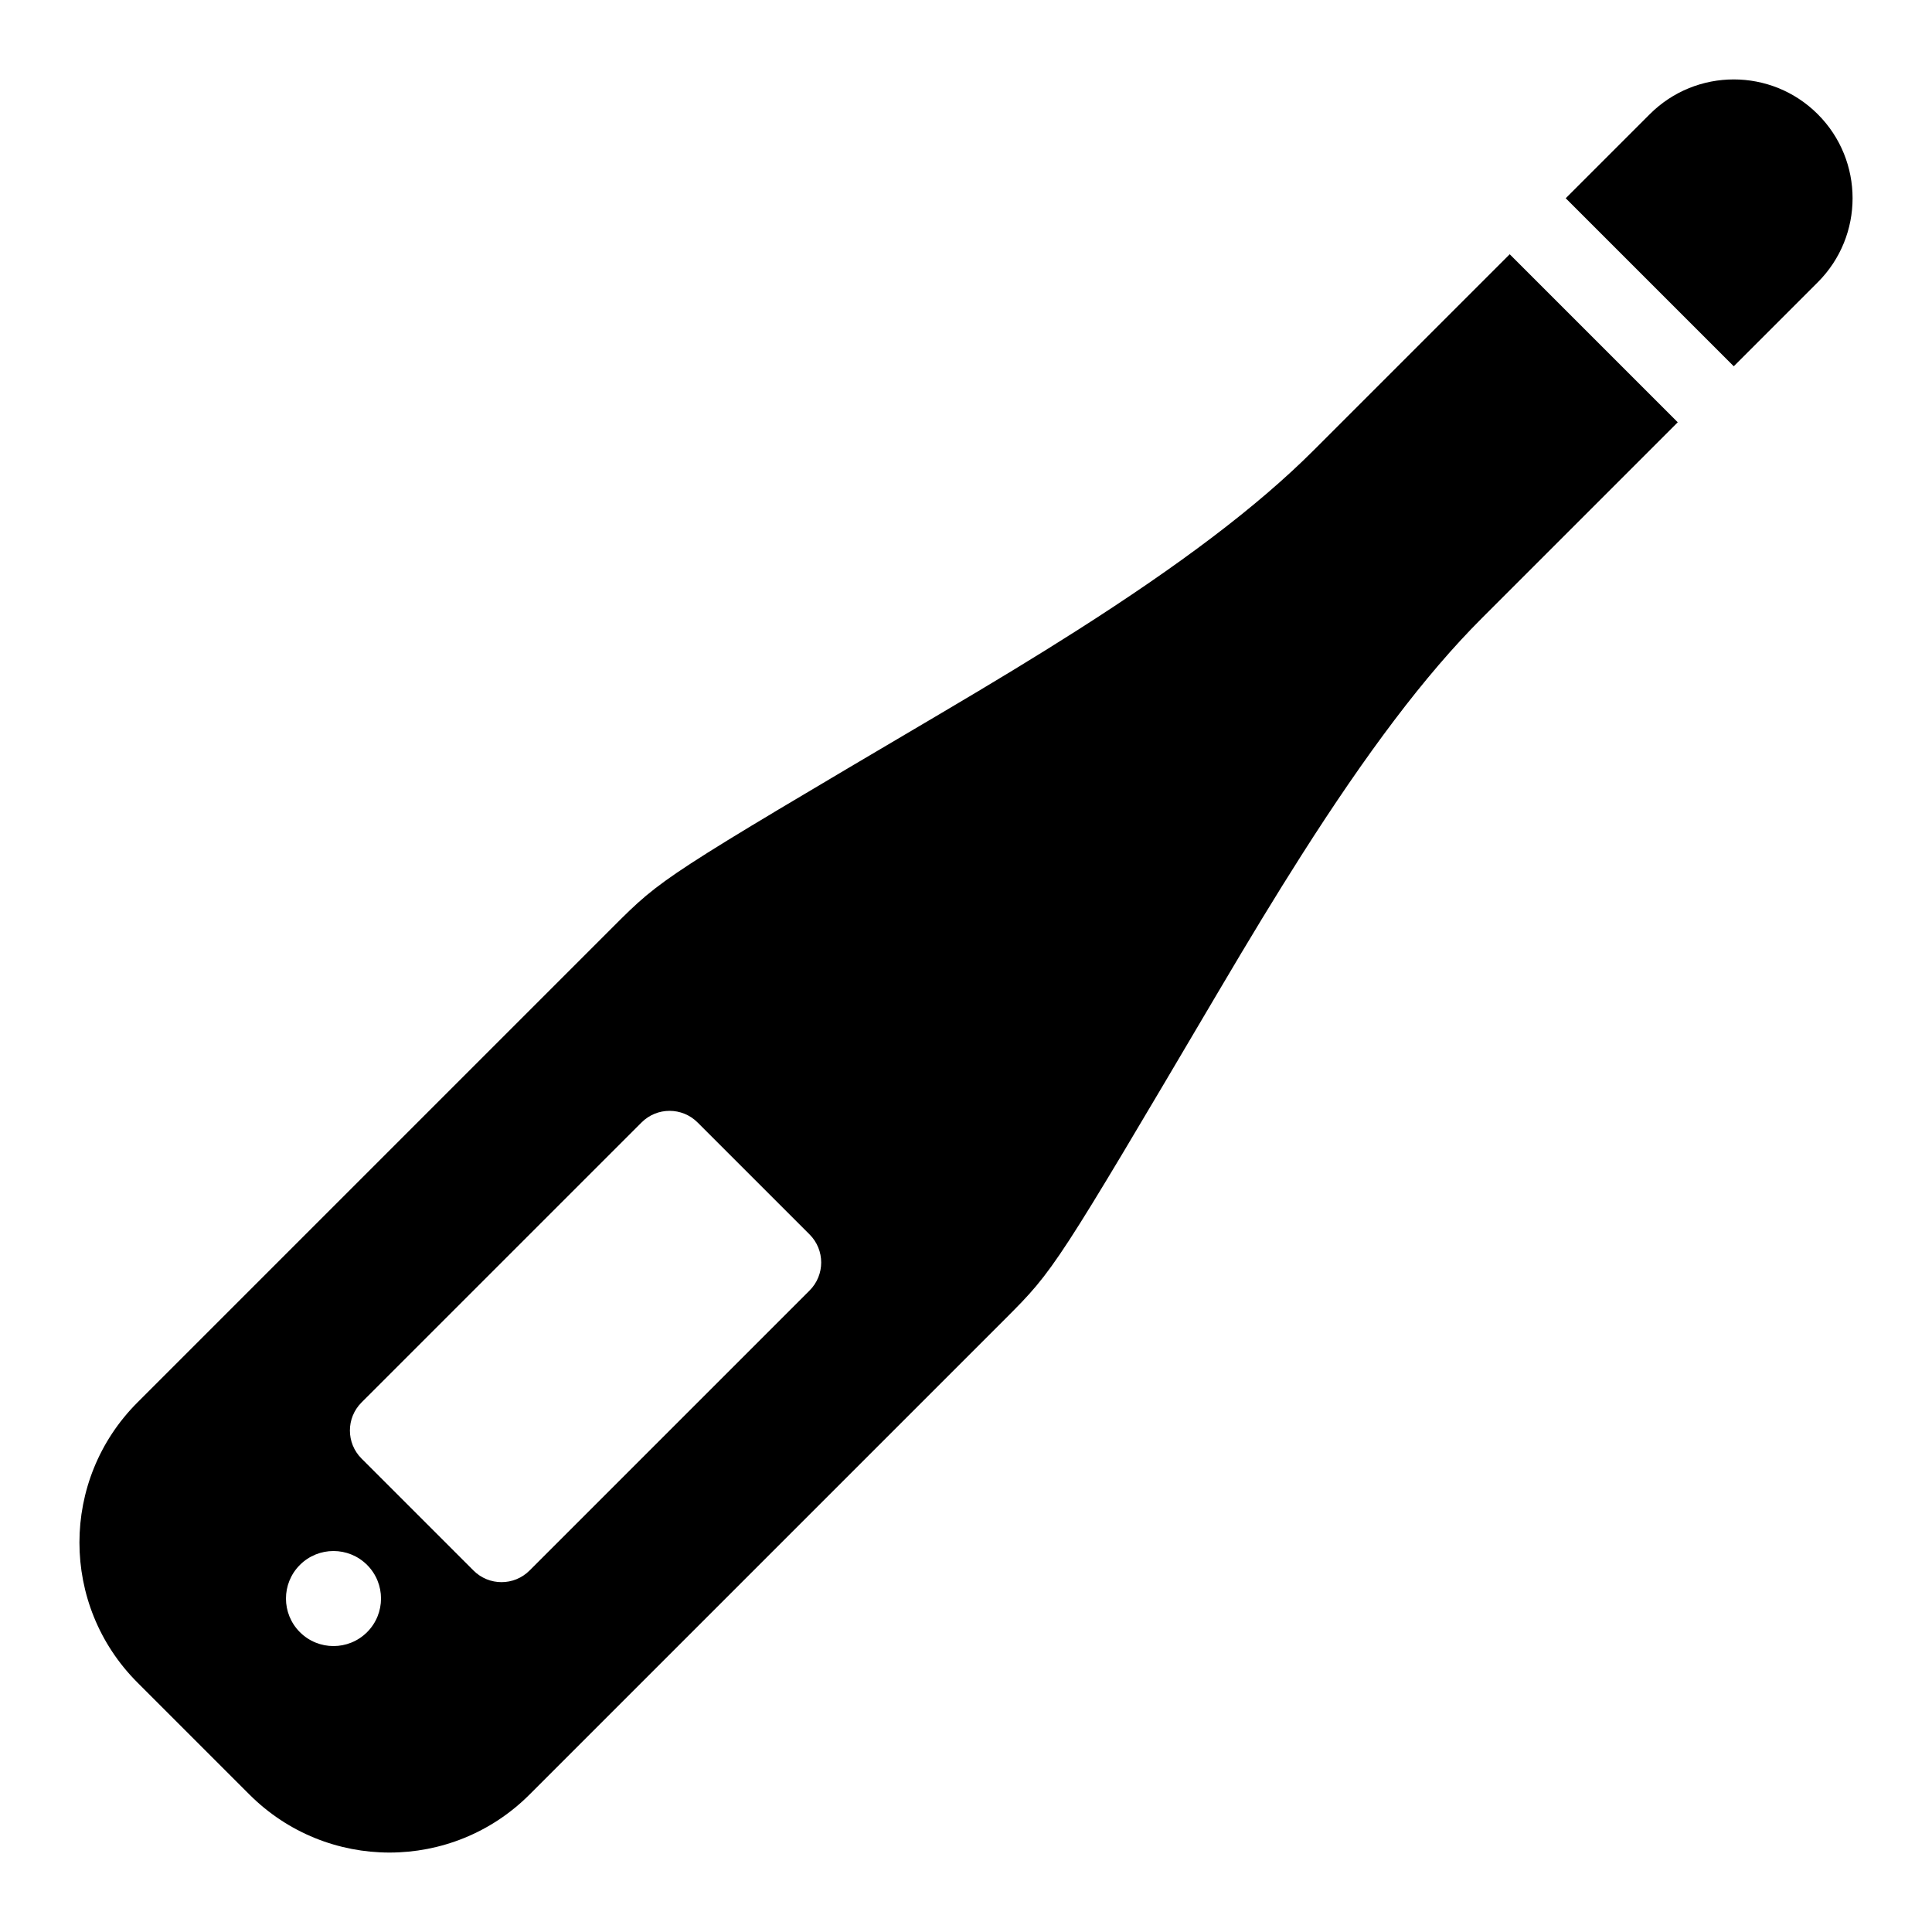
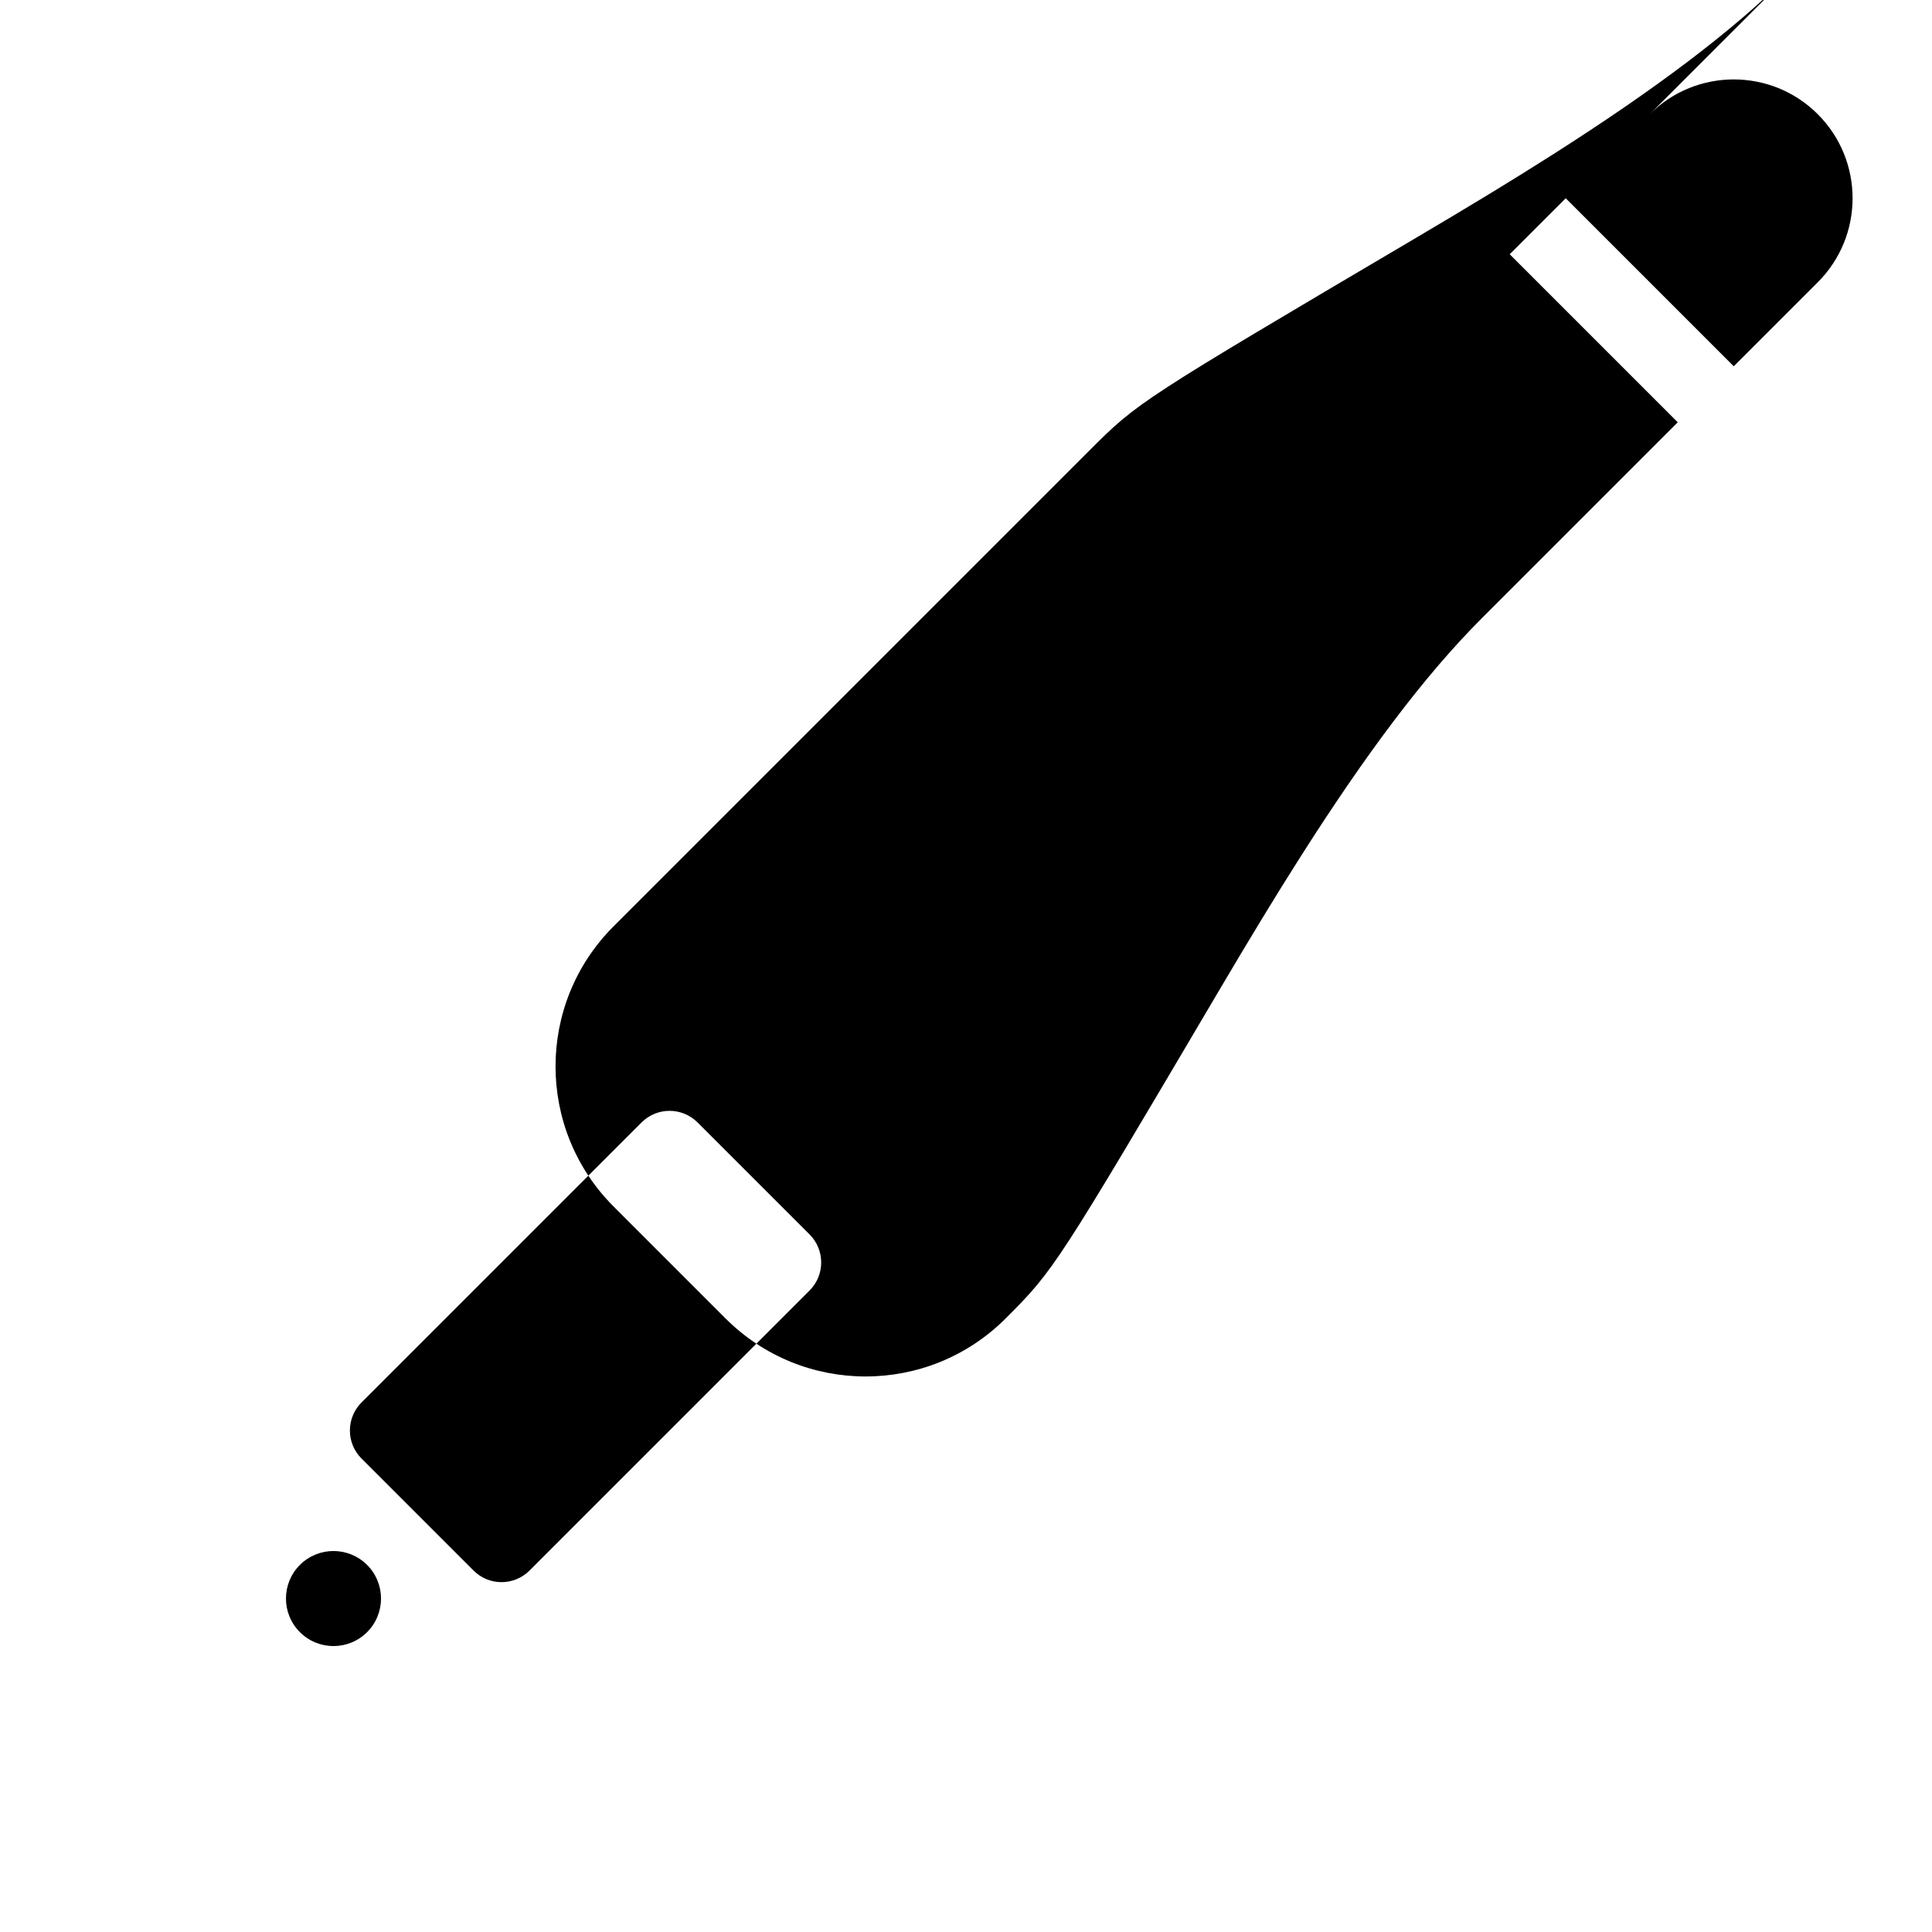
<svg xmlns="http://www.w3.org/2000/svg" fill="#000000" width="800px" height="800px" version="1.1" viewBox="144 144 512 512">
-   <path d="m544.09 211.38 44.531 44.531-51.953 51.953c-15.074 15.074-30.516 35.688-47.852 62.922-6.769 10.633-13.578 21.855-22.027 36.176-42.949 72.789-43.473 73.629-56.289 86.445l-126.17 126.17c-20.496 20.496-53.723 20.496-74.219 0l-29.688-29.688c-20.496-20.492-20.496-53.723 0-74.219l126.17-126.17c12.773-12.777 13.32-13.117 86.398-56.242 14.352-8.469 25.605-15.301 36.266-22.09 27.207-17.328 47.812-32.77 62.879-47.84zm14.844-14.844 22.266-22.266c12.297-12.297 32.234-12.297 44.531 0 12.297 12.297 12.297 32.234 0 44.531l-22.266 22.266zm-317.65 380c4.918-4.918 4.918-12.895 0-17.812-4.918-4.918-12.895-4.918-17.812 0-4.918 4.918-4.918 12.895 0 17.812 4.918 4.918 12.895 4.918 17.812 0zm-1.484-60.859c-4.098 4.102-4.098 10.746 0 14.844l29.688 29.688c4.098 4.102 10.746 4.102 14.844 0l74.219-74.219c4.098-4.098 4.098-10.742 0-14.844l-29.688-29.684c-4.102-4.102-10.746-4.102-14.844 0z" />
+   <path d="m544.09 211.38 44.531 44.531-51.953 51.953c-15.074 15.074-30.516 35.688-47.852 62.922-6.769 10.633-13.578 21.855-22.027 36.176-42.949 72.789-43.473 73.629-56.289 86.445c-20.496 20.496-53.723 20.496-74.219 0l-29.688-29.688c-20.496-20.492-20.496-53.723 0-74.219l126.17-126.17c12.773-12.777 13.32-13.117 86.398-56.242 14.352-8.469 25.605-15.301 36.266-22.09 27.207-17.328 47.812-32.77 62.879-47.84zm14.844-14.844 22.266-22.266c12.297-12.297 32.234-12.297 44.531 0 12.297 12.297 12.297 32.234 0 44.531l-22.266 22.266zm-317.65 380c4.918-4.918 4.918-12.895 0-17.812-4.918-4.918-12.895-4.918-17.812 0-4.918 4.918-4.918 12.895 0 17.812 4.918 4.918 12.895 4.918 17.812 0zm-1.484-60.859c-4.098 4.102-4.098 10.746 0 14.844l29.688 29.688c4.098 4.102 10.746 4.102 14.844 0l74.219-74.219c4.098-4.098 4.098-10.742 0-14.844l-29.688-29.684c-4.102-4.102-10.746-4.102-14.844 0z" />
</svg>